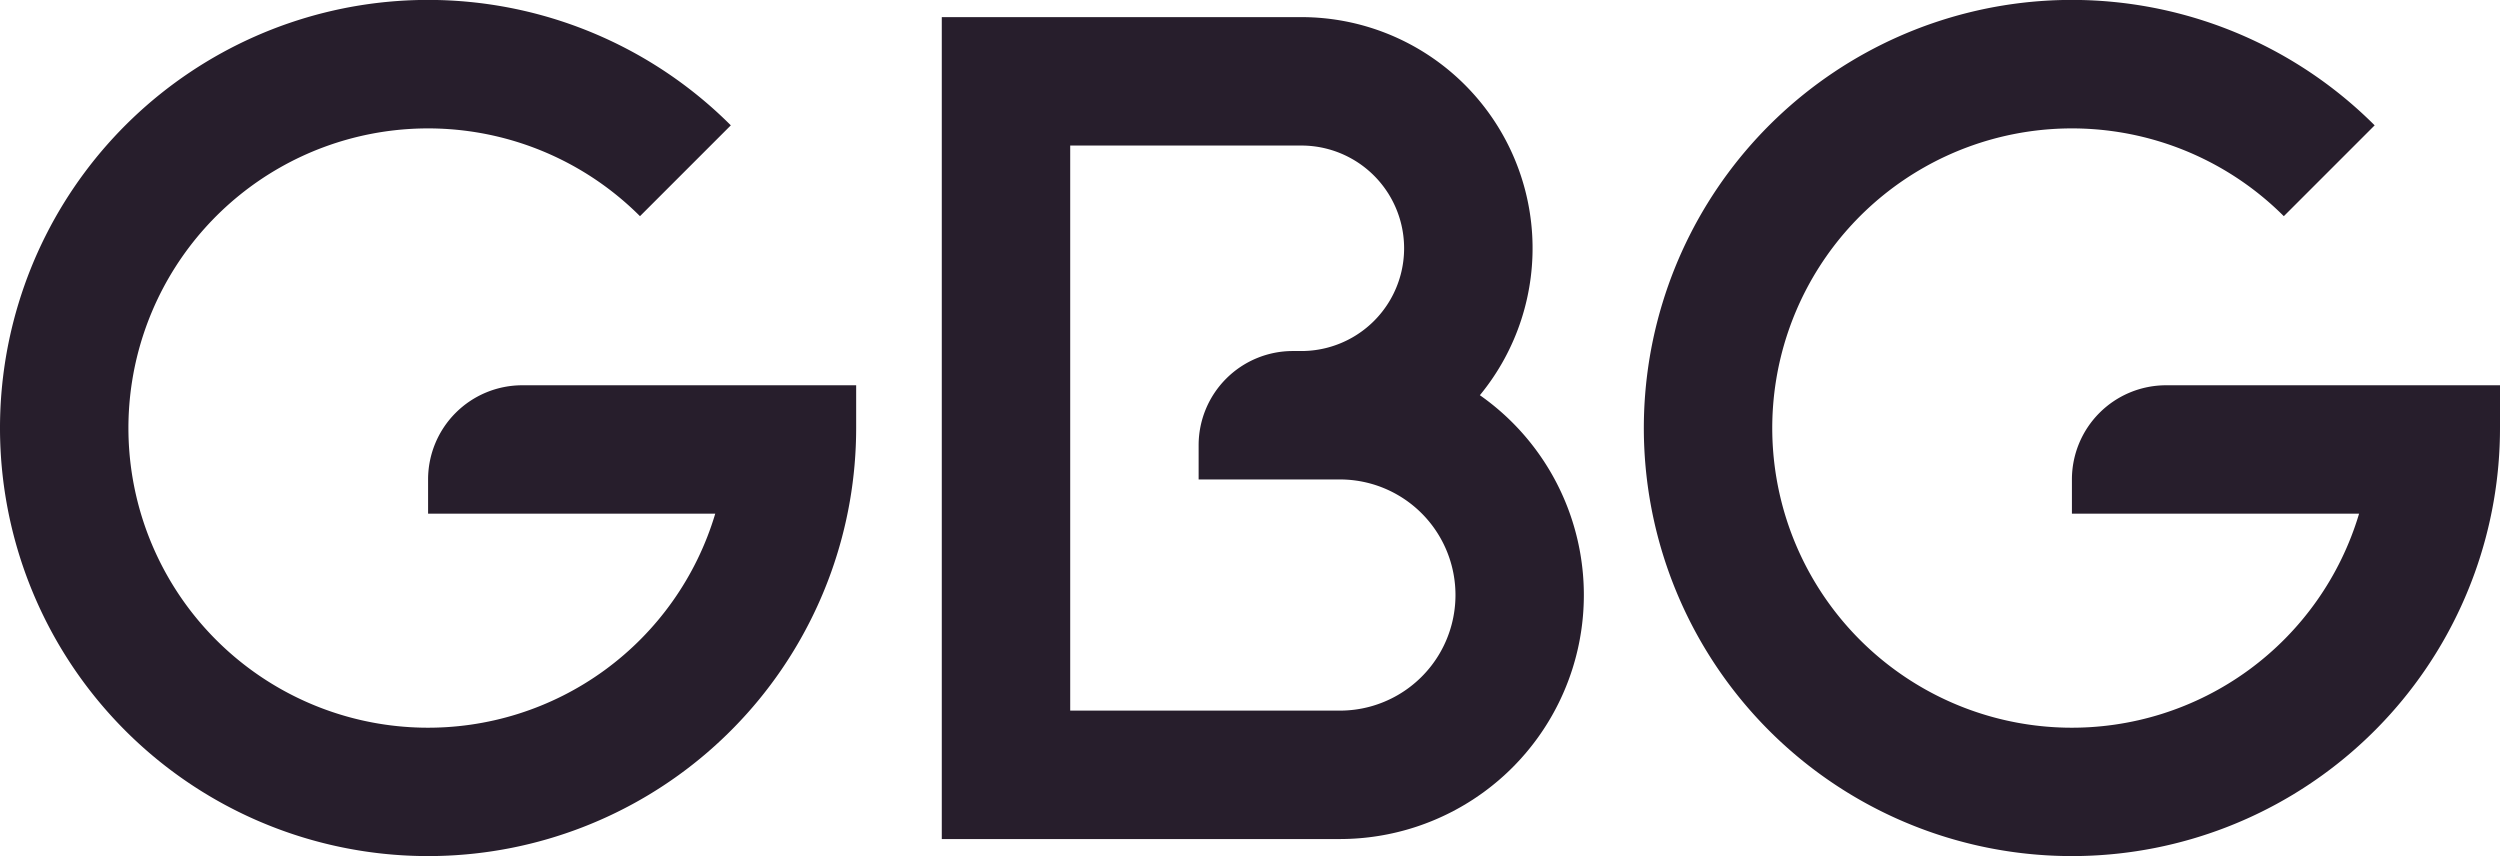
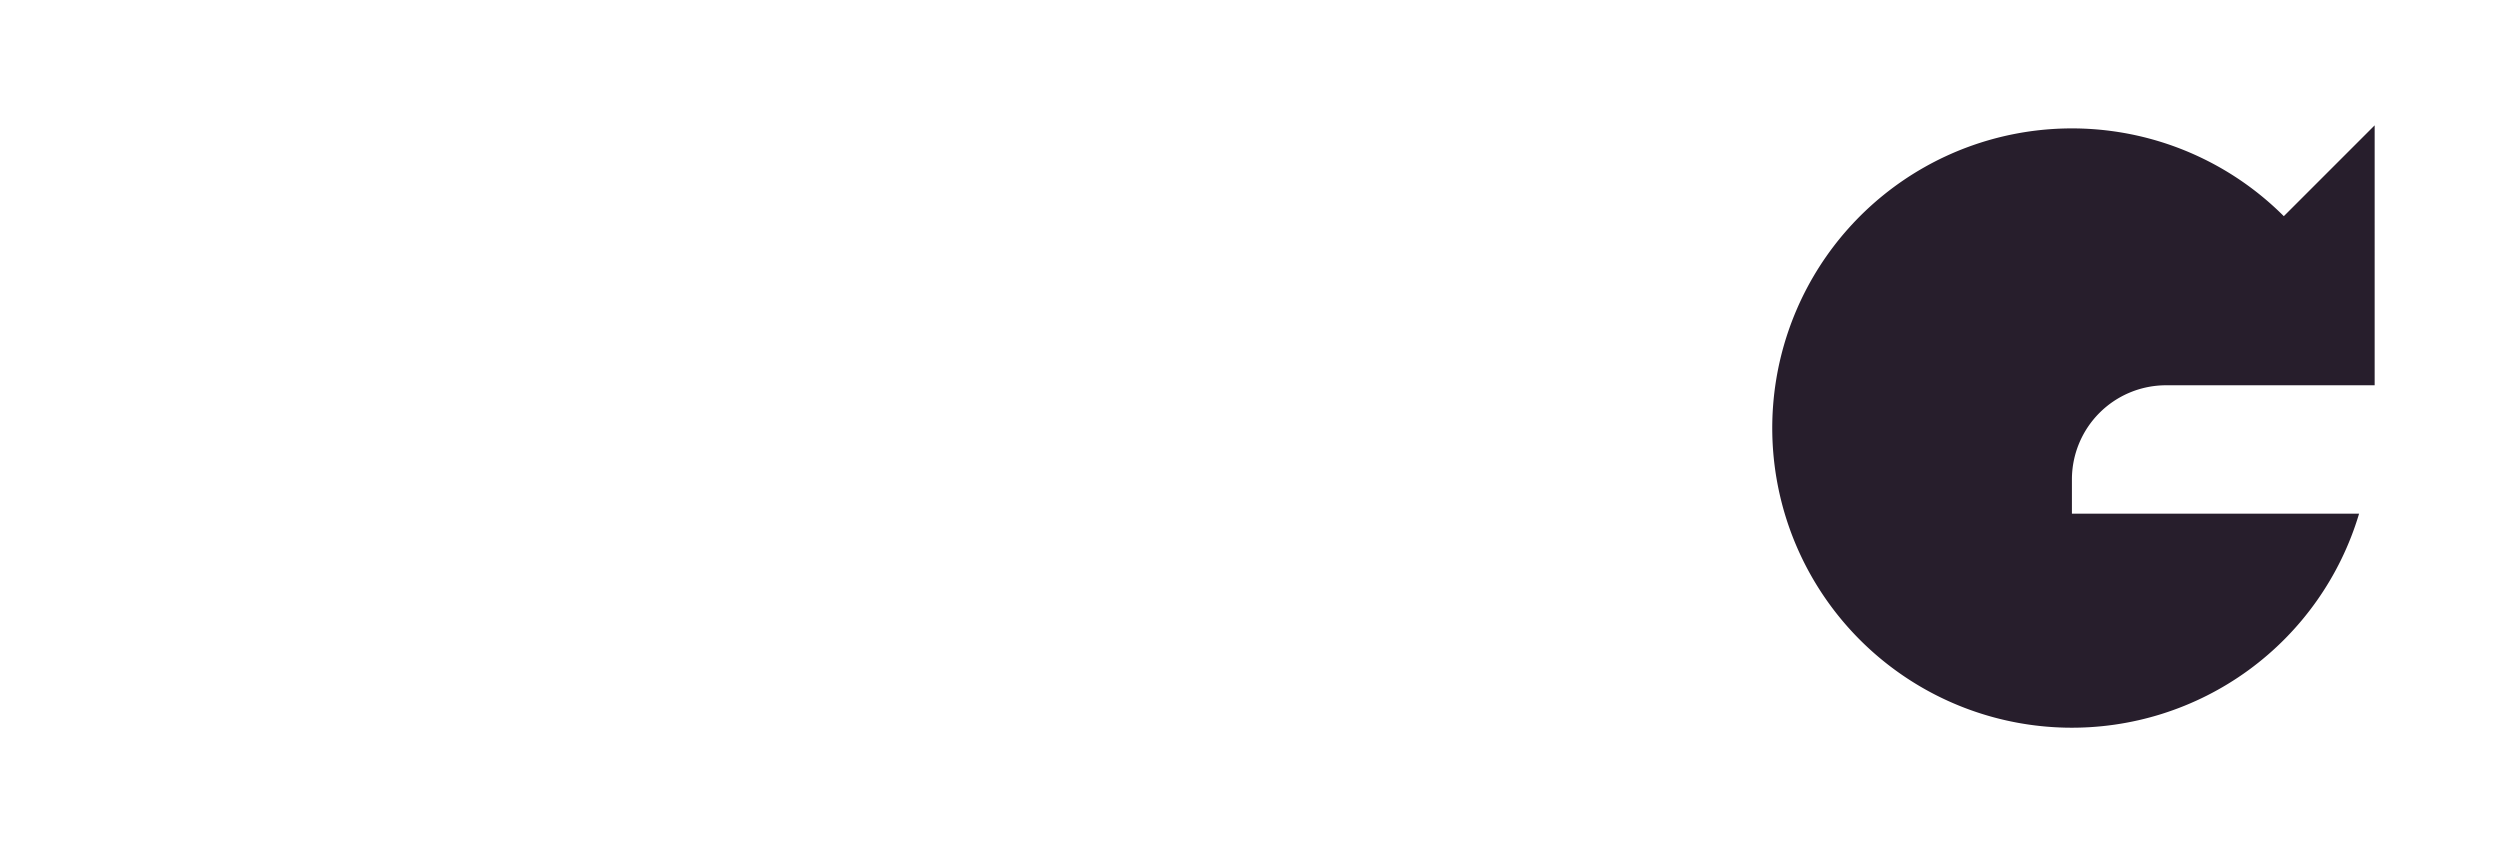
<svg xmlns="http://www.w3.org/2000/svg" viewBox="0 0 292 100">
  <defs>
    <style>.cls-1{fill:#271e2c;}</style>
  </defs>
  <g id="LOGO">
-     <path class="cls-1" d="M50,56v4H83.54a35,35,0,1,1-8.79-34.75L85.36,14.64A50,50,0,1,0,100,50V45H61A11,11,0,0,0,50,56Z" />
-     <path class="cls-1" d="M172.85,46.16A27,27,0,0,0,152,2H110V98h46.5a28.5,28.5,0,0,0,16.35-51.84ZM156.5,83H125V17h27a12,12,0,0,1,0,24h-1a11,11,0,0,0-11,11v4h16.5a13.5,13.5,0,0,1,0,27Z" />
-     <path class="cls-1" d="M253,45a11,11,0,0,0-11,11v4h33.54a35,35,0,1,1-8.79-34.75l10.61-10.61A50,50,0,1,0,292,50V45Z" />
+     <path class="cls-1" d="M253,45a11,11,0,0,0-11,11v4h33.54a35,35,0,1,1-8.79-34.75l10.61-10.61V45Z" />
  </g>
</svg>